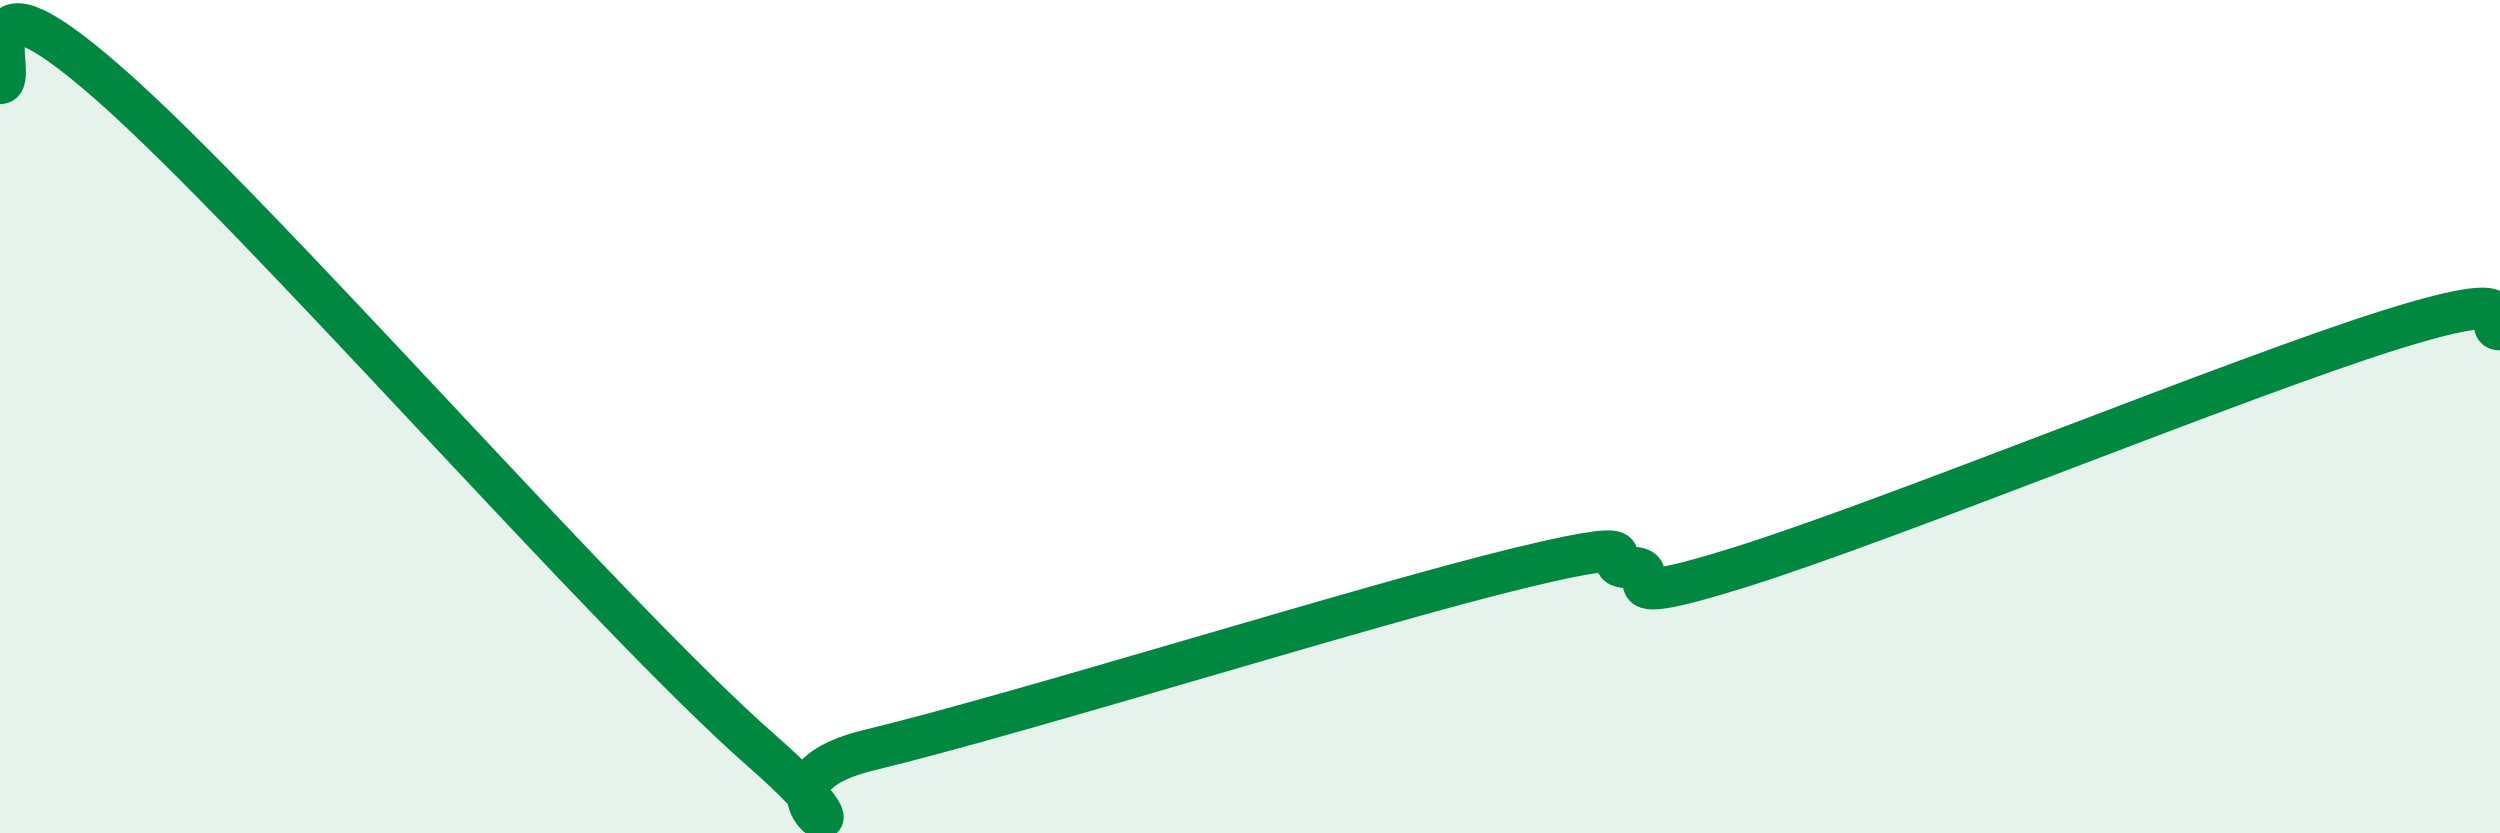
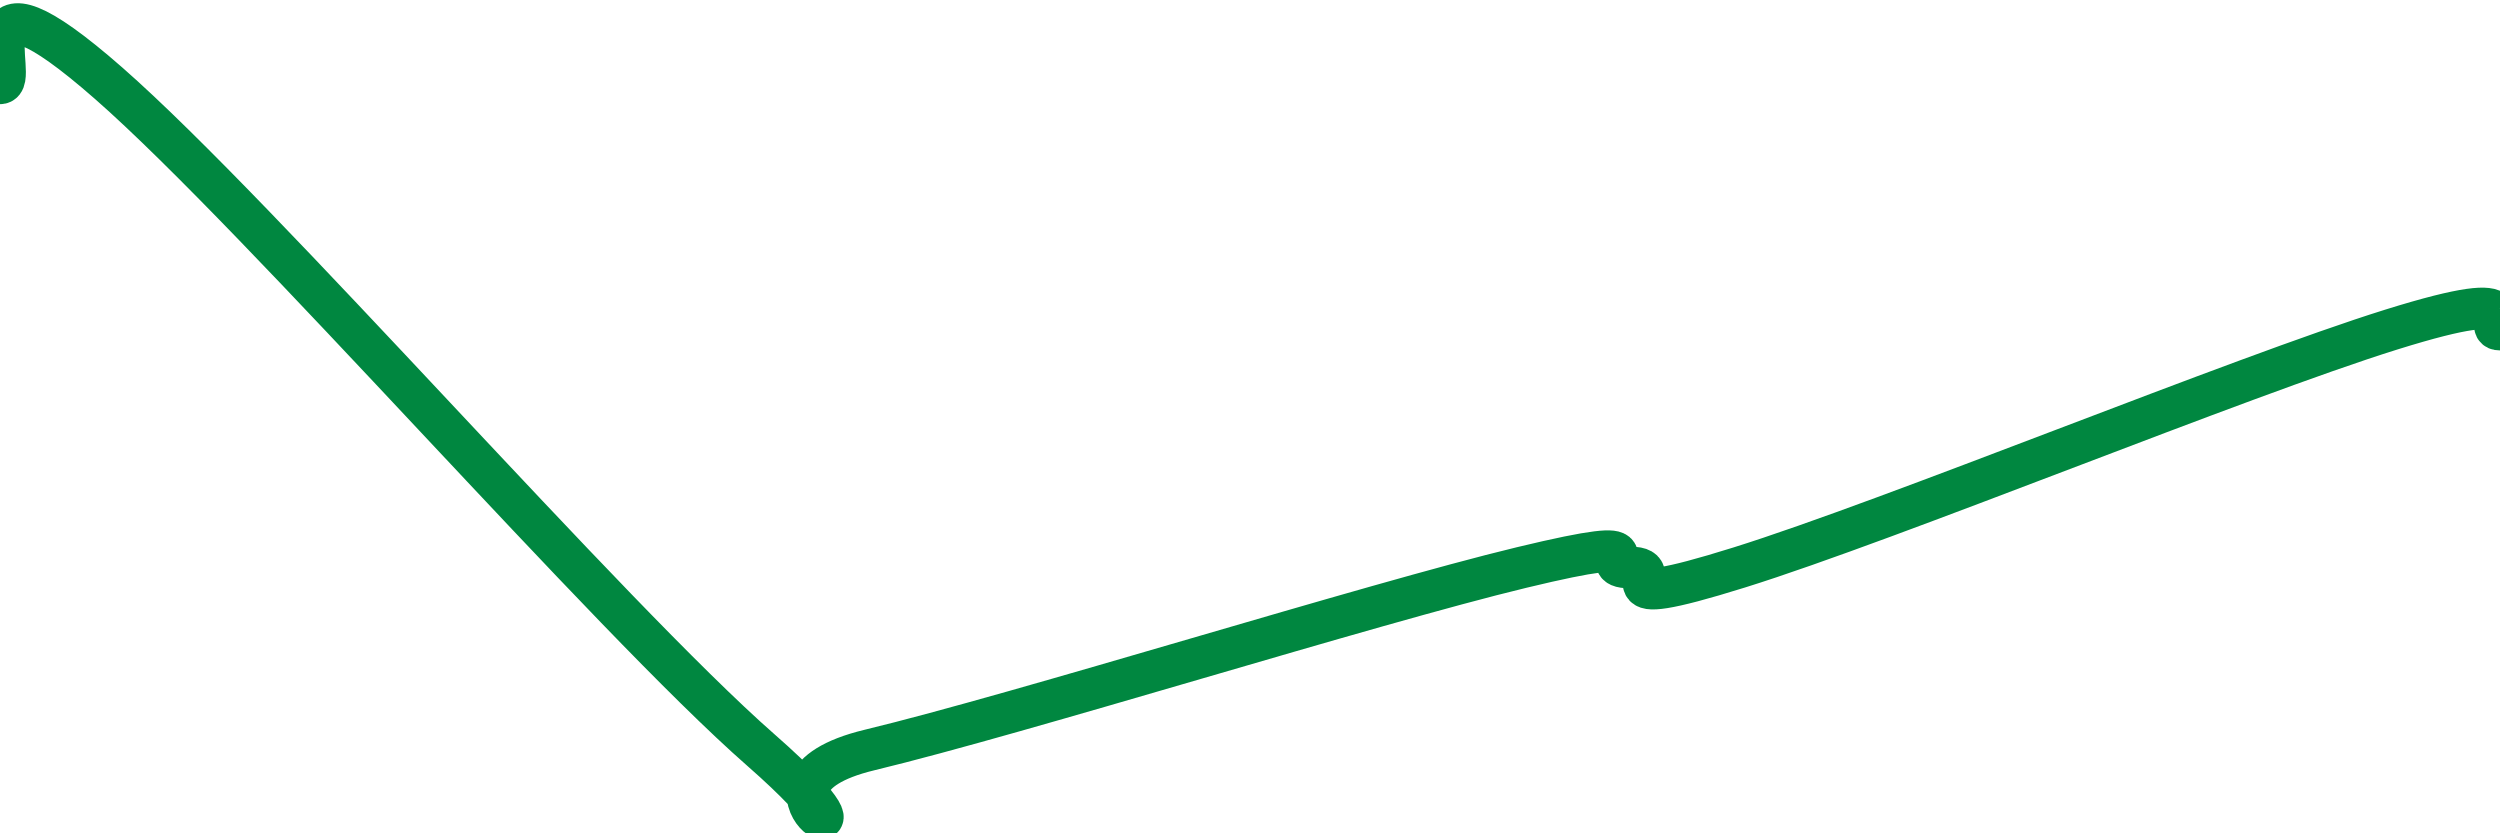
<svg xmlns="http://www.w3.org/2000/svg" width="60" height="20" viewBox="0 0 60 20">
-   <path d="M 0,2 C 0.52,2 -1.04,-1.2 2.61,2 C 6.26,5.2 14.61,14.8 18.26,18 C 21.91,21.2 17.22,18.88 20.87,18 C 24.52,17.12 32.87,14.5 36.52,13.62 C 40.17,12.74 38.09,13.62 39.13,13.62 C 40.17,13.62 38.09,14.76 41.74,13.62 C 45.39,12.48 53.74,9.05 57.39,7.91 C 61.04,6.77 59.48,7.91 60,7.91L60 20L0 20Z" fill="#008740" opacity="0.1" stroke-linecap="round" stroke-linejoin="round" />
  <path d="M 0,2 C 0.52,2 -1.04,-1.2 2.61,2 C 6.26,5.2 14.61,14.8 18.26,18 C 21.91,21.2 17.22,18.88 20.87,18 C 24.52,17.12 32.87,14.5 36.52,13.62 C 40.17,12.74 38.09,13.62 39.13,13.62 C 40.17,13.62 38.09,14.76 41.74,13.62 C 45.39,12.48 53.74,9.05 57.39,7.91 C 61.04,6.77 59.48,7.91 60,7.91" stroke="#008740" stroke-width="1" fill="none" stroke-linecap="round" stroke-linejoin="round" />
</svg>